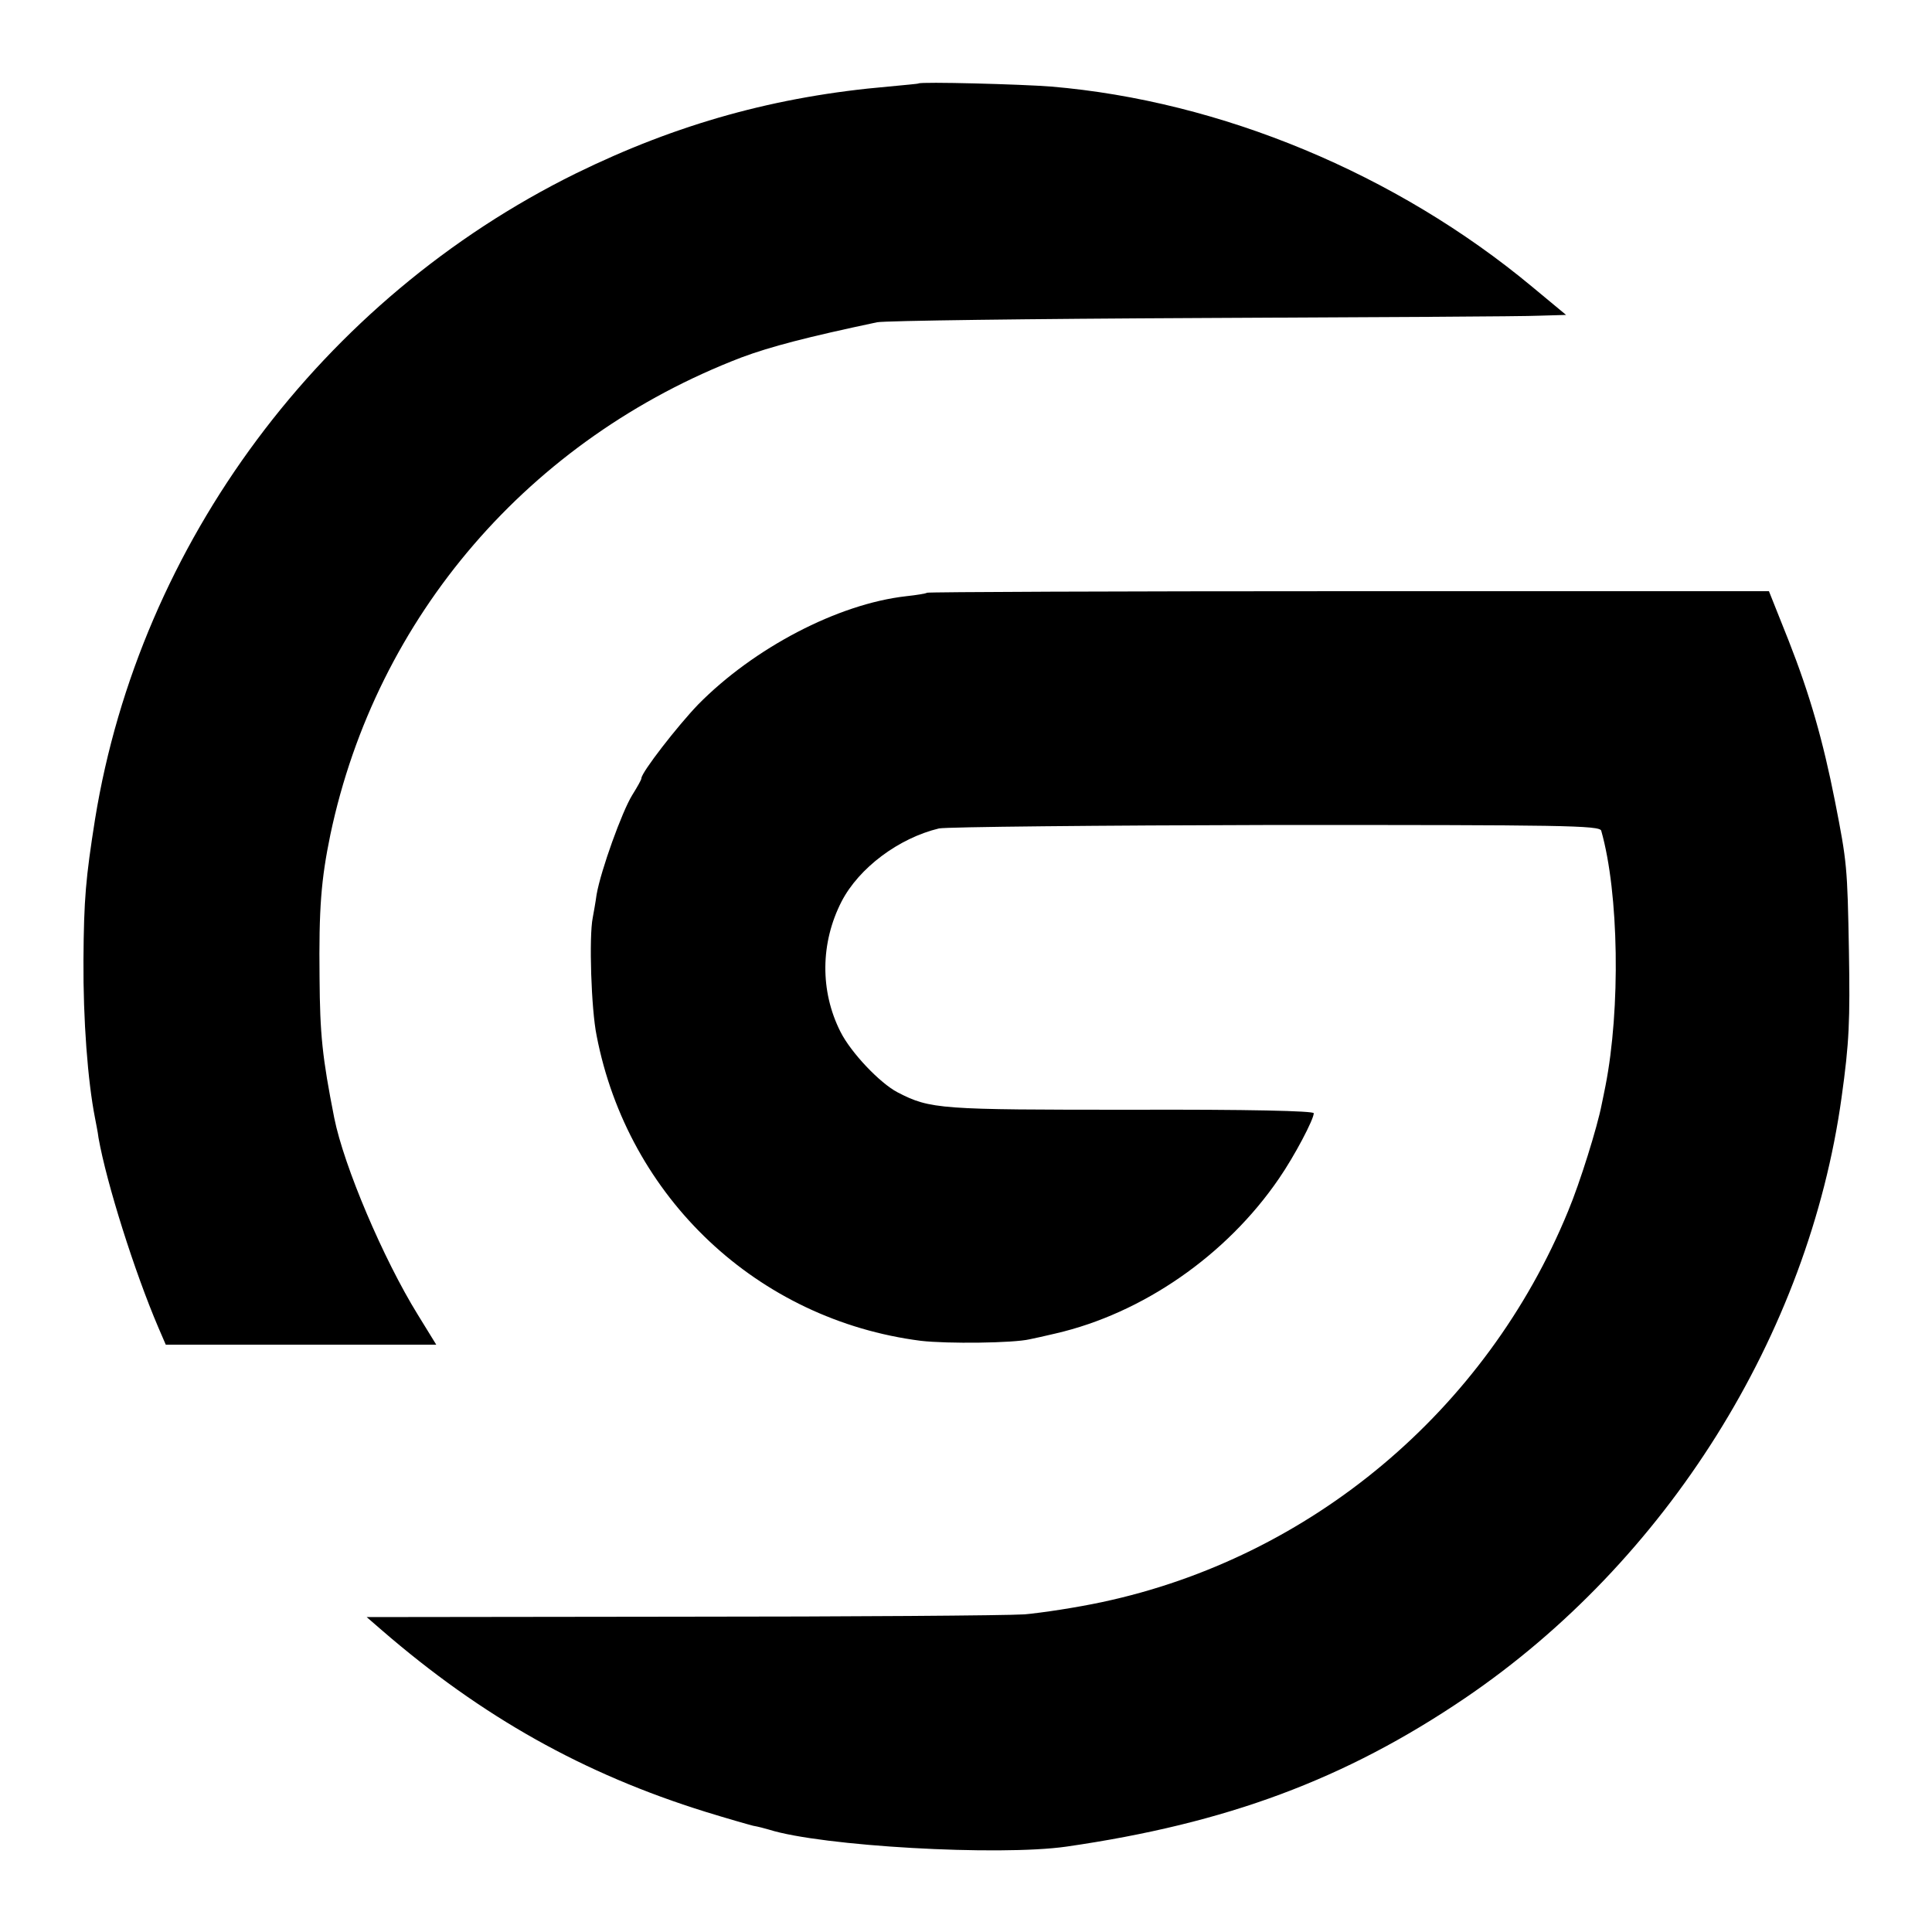
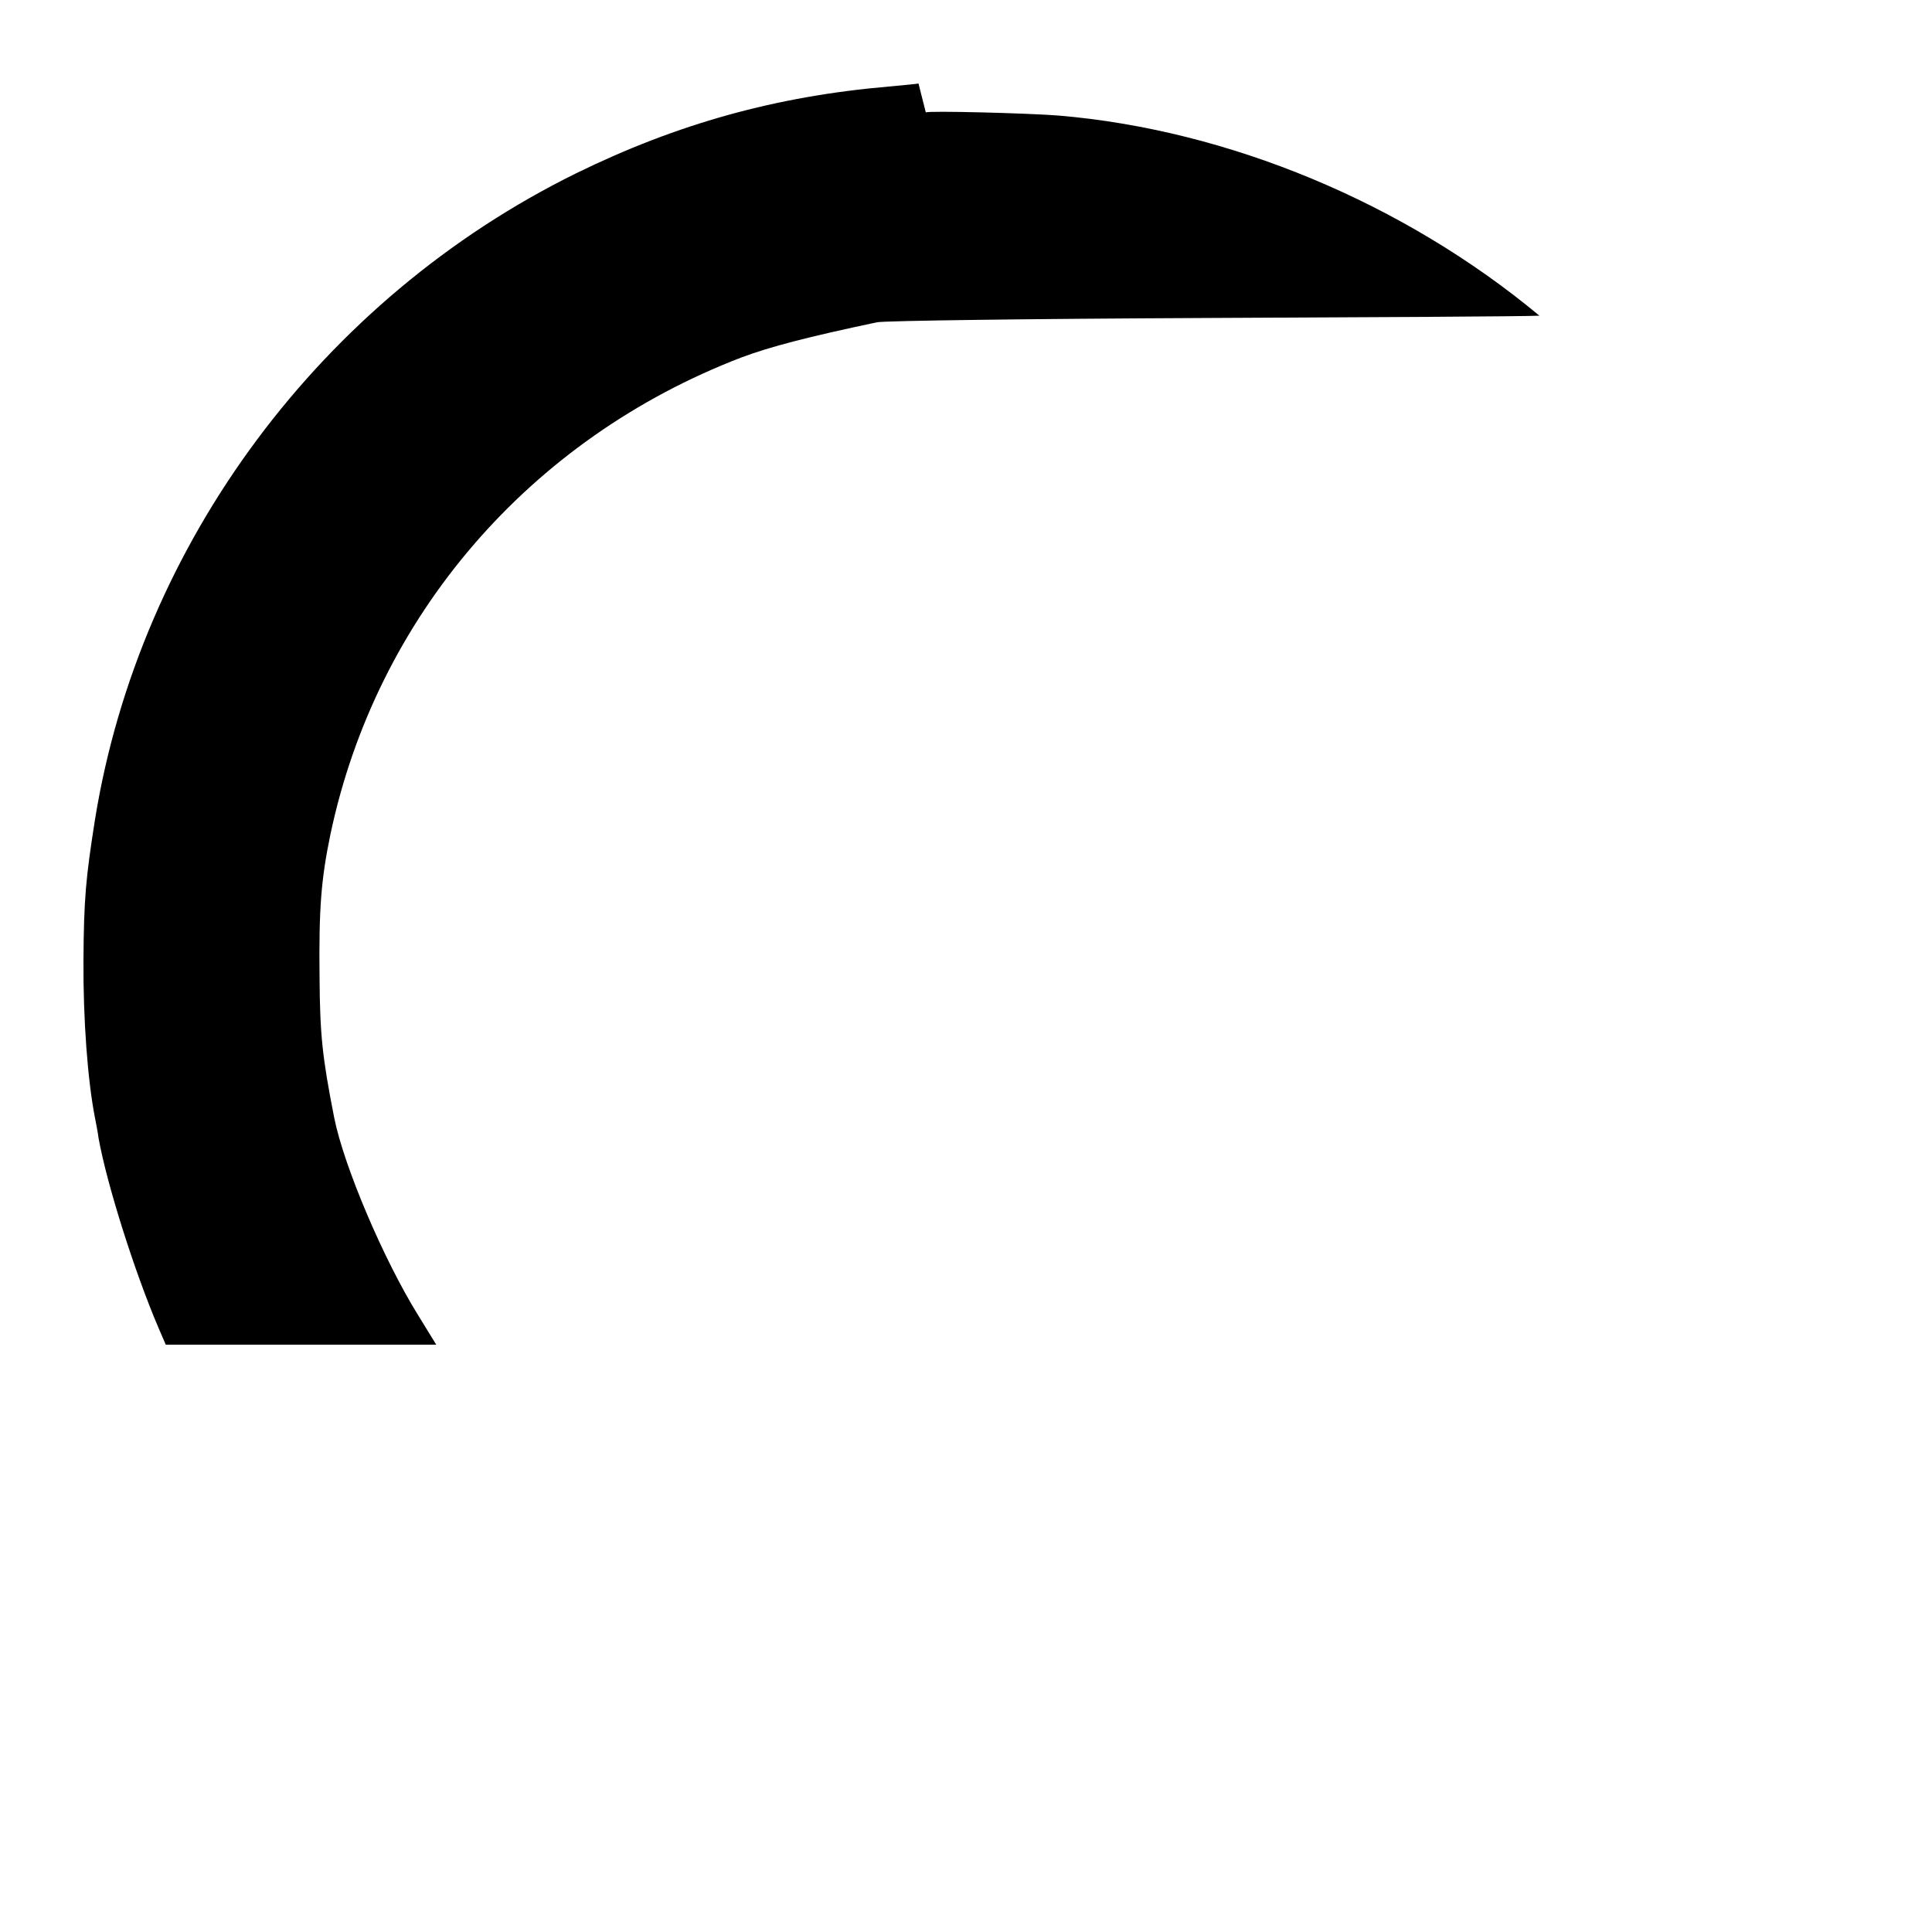
<svg xmlns="http://www.w3.org/2000/svg" version="1.0" width="500pt" height="500pt" viewBox="0 0 500 500" preserveAspectRatio="xMidYMid meet">
  <g transform="translate(0,500) scale(0.1,-0.1)" fill="#000000" stroke="none">
-     <path d="M2377 4784 c-1 -1 -36 -4 -77 -8 -291 -25 -547 -96 -810 -225 -657 -324 -1128 -956 -1244 -1671 -24 -152 -29 -206 -30 -365 -1 -154 11 -313 30 -409 2 -12 7 -34 9 -51 21 -118 93 -346 155 -491 l19 -44 350 0 350 0 -48 78 c-89 144 -191 384 -216 509 -31 157 -37 216 -38 363 -2 179 4 254 28 370 119 565 516 1025 1064 1235 75 28 171 53 351 91 19 4 397 9 840 11 443 2 836 4 874 6 l69 2 -88 73 c-351 292 -805 481 -1245 518 -76 6 -337 13 -343 8z" />
-     <path d="M2399 3466 c-2 -2 -26 -6 -54 -9 -177 -20 -394 -134 -538 -280 -53 -55 -147 -176 -147 -191 0 -4 -11 -23 -24 -44 -26 -42 -81 -194 -92 -257 -3 -22 -8 -49 -10 -60 -10 -49 -4 -237 10 -305 81 -420 417 -736 839 -790 69 -8 240 -6 282 4 11 2 41 9 67 15 225 52 442 202 578 401 40 58 90 153 90 169 0 6 -169 10 -472 9 -495 0 -520 1 -605 45 -46 24 -121 103 -148 157 -53 105 -52 230 3 337 45 87 148 164 252 189 19 4 412 8 873 9 740 0 838 -1 841 -15 46 -162 50 -461 11 -660 -3 -14 -7 -36 -10 -49 -11 -57 -56 -202 -87 -276 -212 -516 -666 -896 -1205 -1011 -65 -14 -156 -28 -203 -32 -47 -3 -449 -6 -893 -6 l-808 -1 38 -33 c261 -226 524 -373 839 -471 55 -17 111 -33 123 -36 12 -2 31 -7 41 -10 136 -43 595 -69 770 -44 415 60 721 174 1031 384 522 354 890 941 975 1555 20 143 22 198 19 380 -4 217 -5 228 -36 386 -31 157 -65 276 -120 416 l-51 128 -1087 0 c-599 0 -1090 -2 -1092 -4z" />
+     <path d="M2377 4784 c-1 -1 -36 -4 -77 -8 -291 -25 -547 -96 -810 -225 -657 -324 -1128 -956 -1244 -1671 -24 -152 -29 -206 -30 -365 -1 -154 11 -313 30 -409 2 -12 7 -34 9 -51 21 -118 93 -346 155 -491 l19 -44 350 0 350 0 -48 78 c-89 144 -191 384 -216 509 -31 157 -37 216 -38 363 -2 179 4 254 28 370 119 565 516 1025 1064 1235 75 28 171 53 351 91 19 4 397 9 840 11 443 2 836 4 874 6 c-351 292 -805 481 -1245 518 -76 6 -337 13 -343 8z" />
  </g>
</svg>